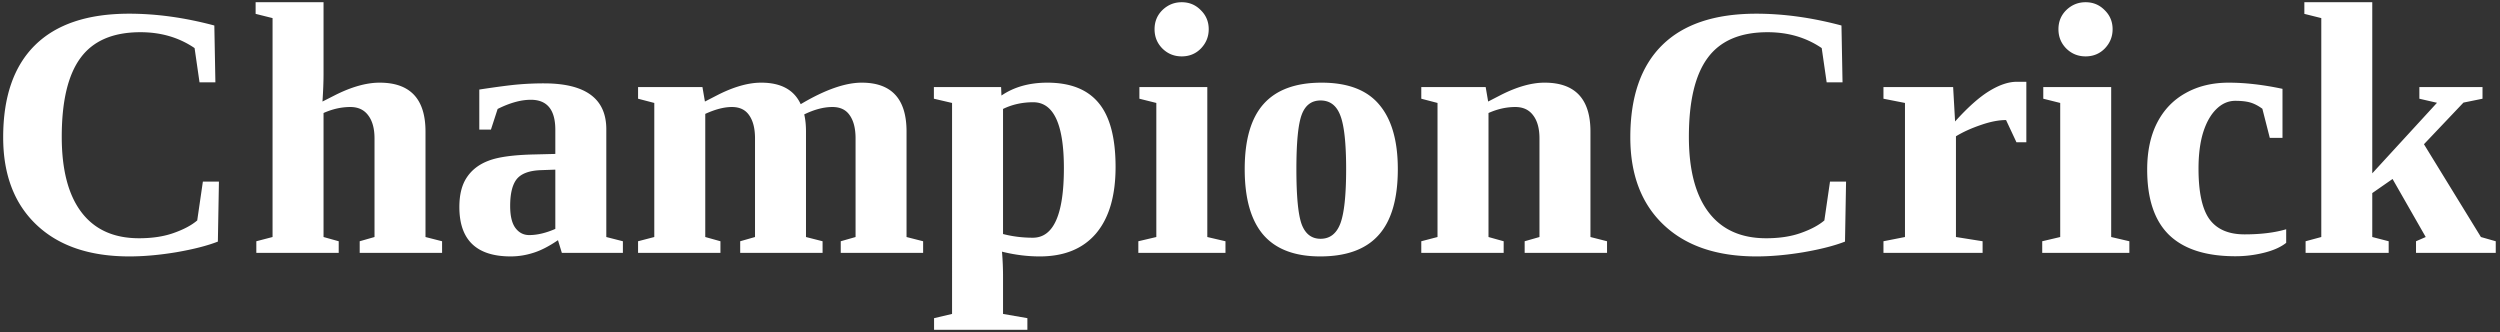
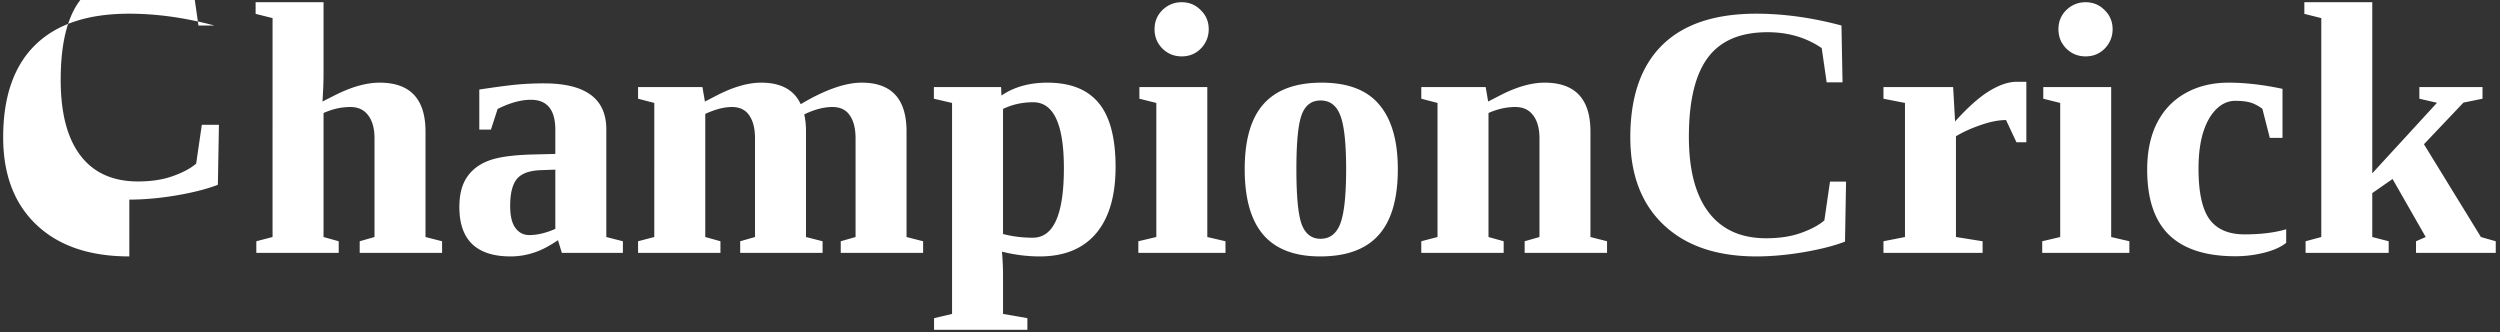
<svg xmlns="http://www.w3.org/2000/svg" width="346" height="46" fill="none">
  <rect width="100%" height="100%" fill="#333333" stroke="none" />
-   <path d="M17.898 35.488c-5.486 0-9.766-1.456-12.842-4.37C1.979 28.205.44 24.168.44 19.008c0-5.598 1.465-9.846 4.395-12.743 2.946-2.914 7.292-4.37 13.037-4.37 3.792 0 7.723.545 11.792 1.635l.146 7.862h-2.197l-.683-4.737c-2.149-1.465-4.647-2.197-7.495-2.197-3.777 0-6.535 1.18-8.277 3.54-1.741 2.344-2.612 5.99-2.612 10.938 0 4.573.911 8.056 2.734 10.449 1.823 2.392 4.476 3.589 7.96 3.589 1.838 0 3.442-.244 4.809-.733 1.383-.488 2.466-1.066 3.247-1.733l.781-5.371H30.3l-.147 8.3c-1.464.57-3.369 1.058-5.713 1.465-2.343.391-4.524.586-6.543.586zm26.88-25.244c0 1.074-.05 2.344-.147 3.809l1.684-.855c2.312-1.172 4.387-1.758 6.226-1.758 4.232 0 6.348 2.255 6.348 6.763v14.6l2.295.586V35H49.782v-1.611l2.051-.586V19.155c0-1.367-.293-2.433-.879-3.198-.57-.765-1.392-1.147-2.466-1.147-1.237 0-2.474.276-3.71.83v17.163l2.099.586V35H35.476v-1.611l2.246-.586V2.505l-2.344-.586V.308h9.4v9.936zm30.517 1.294c5.745 0 8.618 2.116 8.618 6.348v14.917l2.295.586V35h-8.447l-.537-1.758c-1.27.863-2.417 1.449-3.443 1.758a10.193 10.193 0 01-3.1.488c-4.737 0-7.105-2.278-7.105-6.836 0-1.725.35-3.1 1.05-4.126.7-1.041 1.709-1.806 3.027-2.295 1.319-.504 3.394-.789 6.226-.854l2.978-.073v-3.345c0-2.767-1.13-4.15-3.393-4.15-1.367 0-2.897.423-4.59 1.27l-.928 2.856h-1.611v-5.542c2.458-.375 4.264-.61 5.42-.708a42.012 42.012 0 013.54-.147zm1.562 11.939l-2.05.073c-1.58.065-2.678.48-3.296 1.245-.602.765-.904 2.002-.904 3.71 0 1.384.245 2.402.733 3.053.488.65 1.123.976 1.904.976 1.107 0 2.311-.285 3.613-.854v-8.203zm20.704-9.424l1.66-.855c2.278-1.172 4.321-1.758 6.128-1.758 2.734 0 4.557.993 5.468 2.979 3.337-1.986 6.153-2.979 8.448-2.979 4.134 0 6.201 2.255 6.201 6.763v14.6l2.295.586V35h-11.402v-1.611l2.051-.586V19.155c0-1.367-.268-2.433-.806-3.198-.52-.765-1.318-1.147-2.392-1.147-1.205 0-2.507.341-3.906 1.025.162.684.244 1.473.244 2.368v14.6l2.295.586V35h-11.402v-1.611l2.051-.586V19.155c0-1.367-.268-2.433-.806-3.198-.52-.765-1.318-1.147-2.392-1.147-1.074 0-2.303.317-3.687.952v17.04l2.1.587V35H88.308v-1.611l2.246-.586V14.248l-2.246-.586v-1.611h8.91l.343 2.002zm41.04-.83c1.741-1.189 3.857-1.783 6.347-1.783 3.19 0 5.559.936 7.105 2.808 1.562 1.872 2.343 4.826 2.343 8.862 0 4.004-.903 7.072-2.709 9.205-1.807 2.115-4.403 3.173-7.789 3.173-1.725 0-3.466-.22-5.224-.659a40.48 40.48 0 01.146 3.613v5.005l3.369.586v1.611h-12.915v-1.61l2.491-.587V14.248l-2.515-.586v-1.611h9.302l.049 1.172zm8.642 10.058c0-6.087-1.416-9.13-4.248-9.13-1.514 0-2.905.309-4.175.927v17.31c1.319.342 2.694.512 4.126.512 2.865 0 4.297-3.206 4.297-9.619zm19.849 9.522l2.514.586V35h-12.06v-1.611l2.49-.586V14.248l-2.344-.586v-1.611h9.4v20.752zm-7.3-28.76c0-1.058.366-1.945 1.099-2.661.748-.716 1.635-1.074 2.661-1.074 1.041 0 1.92.366 2.636 1.098.733.716 1.099 1.595 1.099 2.637 0 1.025-.358 1.912-1.074 2.661-.716.733-1.603 1.099-2.661 1.099-1.042 0-1.929-.358-2.661-1.074-.733-.733-1.099-1.628-1.099-2.686zm33.667 19.36c0 4.118-.887 7.162-2.661 9.131-1.758 1.97-4.452 2.954-8.081 2.954-3.516 0-6.136-.993-7.862-2.978-1.725-2.002-2.587-5.038-2.587-9.107 0-4.052.87-7.055 2.612-9.008 1.758-1.97 4.435-2.955 8.032-2.955 3.63 0 6.291 1.018 7.984 3.052 1.708 2.018 2.563 4.989 2.563 8.911zm-7.153 0c0-3.58-.269-6.054-.806-7.422-.521-1.383-1.432-2.075-2.734-2.075-1.254 0-2.124.66-2.613 1.978-.488 1.318-.732 3.825-.732 7.52 0 3.76.244 6.306.732 7.64.505 1.336 1.376 2.003 2.613 2.003 1.285 0 2.197-.7 2.734-2.1.537-1.416.806-3.93.806-7.544zm19.653-9.35l1.66-.855c2.279-1.172 4.33-1.758 6.152-1.758 4.232 0 6.348 2.255 6.348 6.763v14.6l2.295.586V35h-11.401v-1.611l2.05-.586V19.155c0-1.367-.292-2.433-.878-3.198-.57-.765-1.392-1.147-2.466-1.147-1.237 0-2.474.276-3.711.83v17.163l2.099.586V35h-11.401v-1.611l2.246-.586V14.248l-2.246-.586v-1.611h8.911l.342 2.002zm37.134 21.435c-5.485 0-9.766-1.456-12.842-4.37-3.076-2.913-4.614-6.95-4.614-12.11 0-5.598 1.465-9.846 4.394-12.743 2.946-2.914 7.292-4.37 13.037-4.37 3.793 0 7.723.545 11.792 1.635l.147 7.862h-2.197l-.684-4.737c-2.148-1.465-4.647-2.197-7.495-2.197-3.776 0-6.535 1.18-8.277 3.54-1.741 2.344-2.612 5.99-2.612 10.938 0 4.573.912 8.056 2.735 10.449 1.822 2.392 4.475 3.589 7.959 3.589 1.839 0 3.442-.244 4.809-.733 1.384-.488 2.466-1.066 3.247-1.733l.781-5.371h2.222l-.146 8.3c-1.465.57-3.37 1.058-5.713 1.465-2.344.391-4.525.586-6.543.586zm27.49-18.677c1.758-1.953 3.328-3.352 4.712-4.199 1.4-.862 2.677-1.294 3.833-1.294h1.318v8.374h-1.367l-1.44-3.076c-1.026 0-2.189.228-3.492.684-1.302.44-2.449.96-3.442 1.562v13.94l3.687.587V35h-13.721v-1.611l2.978-.586V14.248l-2.978-.586v-1.611h9.643l.269 4.76zm21.606 15.992l2.515.586V35h-12.06v-1.611l2.49-.586V14.248l-2.344-.586v-1.611h9.399v20.752zm-7.299-28.76c0-1.058.366-1.945 1.098-2.661.749-.716 1.636-1.074 2.661-1.074 1.042 0 1.921.366 2.637 1.098.733.716 1.099 1.595 1.099 2.637 0 1.025-.358 1.912-1.074 2.661-.717.733-1.604 1.099-2.662 1.099-1.041 0-1.928-.358-2.661-1.074-.732-.733-1.098-1.628-1.098-2.686zm31.518 29.565c-.732.586-1.749 1.042-3.052 1.368a16.145 16.145 0 01-3.979.488c-4.085 0-7.145-.985-9.18-2.954-2.018-1.97-3.027-4.98-3.027-9.033 0-2.523.456-4.68 1.367-6.47.928-1.807 2.246-3.182 3.955-4.126 1.709-.96 3.695-1.44 5.957-1.44 2.279 0 4.761.284 7.447.854v6.787h-1.758l-1.026-4.028c-.553-.407-1.098-.692-1.635-.855-.538-.162-1.246-.244-2.124-.244-.961 0-1.832.383-2.613 1.147-.781.765-1.391 1.848-1.831 3.248-.423 1.383-.635 3.043-.635 4.98 0 3.272.505 5.607 1.514 7.007 1.025 1.4 2.645 2.1 4.858 2.1 2.247 0 4.167-.236 5.762-.708v1.88zm11.914-9.619l8.96-9.765-2.441-.562v-1.611h8.74v1.611l-2.637.537-5.468 5.762 7.885 12.842 2.051.586V35h-11.035v-1.611l1.343-.586-4.59-8.032-2.808 1.953v6.079l2.271.586V35h-11.499v-1.611l2.173-.586V2.505l-2.344-.586V.308h9.399v23.681z" fill="#fff" />
+   <path d="M17.898 35.488c-5.486 0-9.766-1.456-12.842-4.37C1.979 28.205.44 24.168.44 19.008c0-5.598 1.465-9.846 4.395-12.743 2.946-2.914 7.292-4.37 13.037-4.37 3.792 0 7.723.545 11.792 1.635h-2.197l-.683-4.737c-2.149-1.465-4.647-2.197-7.495-2.197-3.777 0-6.535 1.18-8.277 3.54-1.741 2.344-2.612 5.99-2.612 10.938 0 4.573.911 8.056 2.734 10.449 1.823 2.392 4.476 3.589 7.96 3.589 1.838 0 3.442-.244 4.809-.733 1.383-.488 2.466-1.066 3.247-1.733l.781-5.371H30.3l-.147 8.3c-1.464.57-3.369 1.058-5.713 1.465-2.343.391-4.524.586-6.543.586zm26.88-25.244c0 1.074-.05 2.344-.147 3.809l1.684-.855c2.312-1.172 4.387-1.758 6.226-1.758 4.232 0 6.348 2.255 6.348 6.763v14.6l2.295.586V35H49.782v-1.611l2.051-.586V19.155c0-1.367-.293-2.433-.879-3.198-.57-.765-1.392-1.147-2.466-1.147-1.237 0-2.474.276-3.71.83v17.163l2.099.586V35H35.476v-1.611l2.246-.586V2.505l-2.344-.586V.308h9.4v9.936zm30.517 1.294c5.745 0 8.618 2.116 8.618 6.348v14.917l2.295.586V35h-8.447l-.537-1.758c-1.27.863-2.417 1.449-3.443 1.758a10.193 10.193 0 01-3.1.488c-4.737 0-7.105-2.278-7.105-6.836 0-1.725.35-3.1 1.05-4.126.7-1.041 1.709-1.806 3.027-2.295 1.319-.504 3.394-.789 6.226-.854l2.978-.073v-3.345c0-2.767-1.13-4.15-3.393-4.15-1.367 0-2.897.423-4.59 1.27l-.928 2.856h-1.611v-5.542c2.458-.375 4.264-.61 5.42-.708a42.012 42.012 0 013.54-.147zm1.562 11.939l-2.05.073c-1.58.065-2.678.48-3.296 1.245-.602.765-.904 2.002-.904 3.71 0 1.384.245 2.402.733 3.053.488.65 1.123.976 1.904.976 1.107 0 2.311-.285 3.613-.854v-8.203zm20.704-9.424l1.66-.855c2.278-1.172 4.321-1.758 6.128-1.758 2.734 0 4.557.993 5.468 2.979 3.337-1.986 6.153-2.979 8.448-2.979 4.134 0 6.201 2.255 6.201 6.763v14.6l2.295.586V35h-11.402v-1.611l2.051-.586V19.155c0-1.367-.268-2.433-.806-3.198-.52-.765-1.318-1.147-2.392-1.147-1.205 0-2.507.341-3.906 1.025.162.684.244 1.473.244 2.368v14.6l2.295.586V35h-11.402v-1.611l2.051-.586V19.155c0-1.367-.268-2.433-.806-3.198-.52-.765-1.318-1.147-2.392-1.147-1.074 0-2.303.317-3.687.952v17.04l2.1.587V35H88.308v-1.611l2.246-.586V14.248l-2.246-.586v-1.611h8.91l.343 2.002zm41.04-.83c1.741-1.189 3.857-1.783 6.347-1.783 3.19 0 5.559.936 7.105 2.808 1.562 1.872 2.343 4.826 2.343 8.862 0 4.004-.903 7.072-2.709 9.205-1.807 2.115-4.403 3.173-7.789 3.173-1.725 0-3.466-.22-5.224-.659a40.48 40.48 0 01.146 3.613v5.005l3.369.586v1.611h-12.915v-1.61l2.491-.587V14.248l-2.515-.586v-1.611h9.302l.049 1.172zm8.642 10.058c0-6.087-1.416-9.13-4.248-9.13-1.514 0-2.905.309-4.175.927v17.31c1.319.342 2.694.512 4.126.512 2.865 0 4.297-3.206 4.297-9.619zm19.849 9.522l2.514.586V35h-12.06v-1.611l2.49-.586V14.248l-2.344-.586v-1.611h9.4v20.752zm-7.3-28.76c0-1.058.366-1.945 1.099-2.661.748-.716 1.635-1.074 2.661-1.074 1.041 0 1.92.366 2.636 1.098.733.716 1.099 1.595 1.099 2.637 0 1.025-.358 1.912-1.074 2.661-.716.733-1.603 1.099-2.661 1.099-1.042 0-1.929-.358-2.661-1.074-.733-.733-1.099-1.628-1.099-2.686zm33.667 19.36c0 4.118-.887 7.162-2.661 9.131-1.758 1.97-4.452 2.954-8.081 2.954-3.516 0-6.136-.993-7.862-2.978-1.725-2.002-2.587-5.038-2.587-9.107 0-4.052.87-7.055 2.612-9.008 1.758-1.97 4.435-2.955 8.032-2.955 3.63 0 6.291 1.018 7.984 3.052 1.708 2.018 2.563 4.989 2.563 8.911zm-7.153 0c0-3.58-.269-6.054-.806-7.422-.521-1.383-1.432-2.075-2.734-2.075-1.254 0-2.124.66-2.613 1.978-.488 1.318-.732 3.825-.732 7.52 0 3.76.244 6.306.732 7.64.505 1.336 1.376 2.003 2.613 2.003 1.285 0 2.197-.7 2.734-2.1.537-1.416.806-3.93.806-7.544zm19.653-9.35l1.66-.855c2.279-1.172 4.33-1.758 6.152-1.758 4.232 0 6.348 2.255 6.348 6.763v14.6l2.295.586V35h-11.401v-1.611l2.05-.586V19.155c0-1.367-.292-2.433-.878-3.198-.57-.765-1.392-1.147-2.466-1.147-1.237 0-2.474.276-3.711.83v17.163l2.099.586V35h-11.401v-1.611l2.246-.586V14.248l-2.246-.586v-1.611h8.911l.342 2.002zm37.134 21.435c-5.485 0-9.766-1.456-12.842-4.37-3.076-2.913-4.614-6.95-4.614-12.11 0-5.598 1.465-9.846 4.394-12.743 2.946-2.914 7.292-4.37 13.037-4.37 3.793 0 7.723.545 11.792 1.635l.147 7.862h-2.197l-.684-4.737c-2.148-1.465-4.647-2.197-7.495-2.197-3.776 0-6.535 1.18-8.277 3.54-1.741 2.344-2.612 5.99-2.612 10.938 0 4.573.912 8.056 2.735 10.449 1.822 2.392 4.475 3.589 7.959 3.589 1.839 0 3.442-.244 4.809-.733 1.384-.488 2.466-1.066 3.247-1.733l.781-5.371h2.222l-.146 8.3c-1.465.57-3.37 1.058-5.713 1.465-2.344.391-4.525.586-6.543.586zm27.49-18.677c1.758-1.953 3.328-3.352 4.712-4.199 1.4-.862 2.677-1.294 3.833-1.294h1.318v8.374h-1.367l-1.44-3.076c-1.026 0-2.189.228-3.492.684-1.302.44-2.449.96-3.442 1.562v13.94l3.687.587V35h-13.721v-1.611l2.978-.586V14.248l-2.978-.586v-1.611h9.643l.269 4.76zm21.606 15.992l2.515.586V35h-12.06v-1.611l2.49-.586V14.248l-2.344-.586v-1.611h9.399v20.752zm-7.299-28.76c0-1.058.366-1.945 1.098-2.661.749-.716 1.636-1.074 2.661-1.074 1.042 0 1.921.366 2.637 1.098.733.716 1.099 1.595 1.099 2.637 0 1.025-.358 1.912-1.074 2.661-.717.733-1.604 1.099-2.662 1.099-1.041 0-1.928-.358-2.661-1.074-.732-.733-1.098-1.628-1.098-2.686zm31.518 29.565c-.732.586-1.749 1.042-3.052 1.368a16.145 16.145 0 01-3.979.488c-4.085 0-7.145-.985-9.18-2.954-2.018-1.97-3.027-4.98-3.027-9.033 0-2.523.456-4.68 1.367-6.47.928-1.807 2.246-3.182 3.955-4.126 1.709-.96 3.695-1.44 5.957-1.44 2.279 0 4.761.284 7.447.854v6.787h-1.758l-1.026-4.028c-.553-.407-1.098-.692-1.635-.855-.538-.162-1.246-.244-2.124-.244-.961 0-1.832.383-2.613 1.147-.781.765-1.391 1.848-1.831 3.248-.423 1.383-.635 3.043-.635 4.98 0 3.272.505 5.607 1.514 7.007 1.025 1.4 2.645 2.1 4.858 2.1 2.247 0 4.167-.236 5.762-.708v1.88zm11.914-9.619l8.96-9.765-2.441-.562v-1.611h8.74v1.611l-2.637.537-5.468 5.762 7.885 12.842 2.051.586V35h-11.035v-1.611l1.343-.586-4.59-8.032-2.808 1.953v6.079l2.271.586V35h-11.499v-1.611l2.173-.586V2.505l-2.344-.586V.308h9.399v23.681z" fill="#fff" />
</svg>